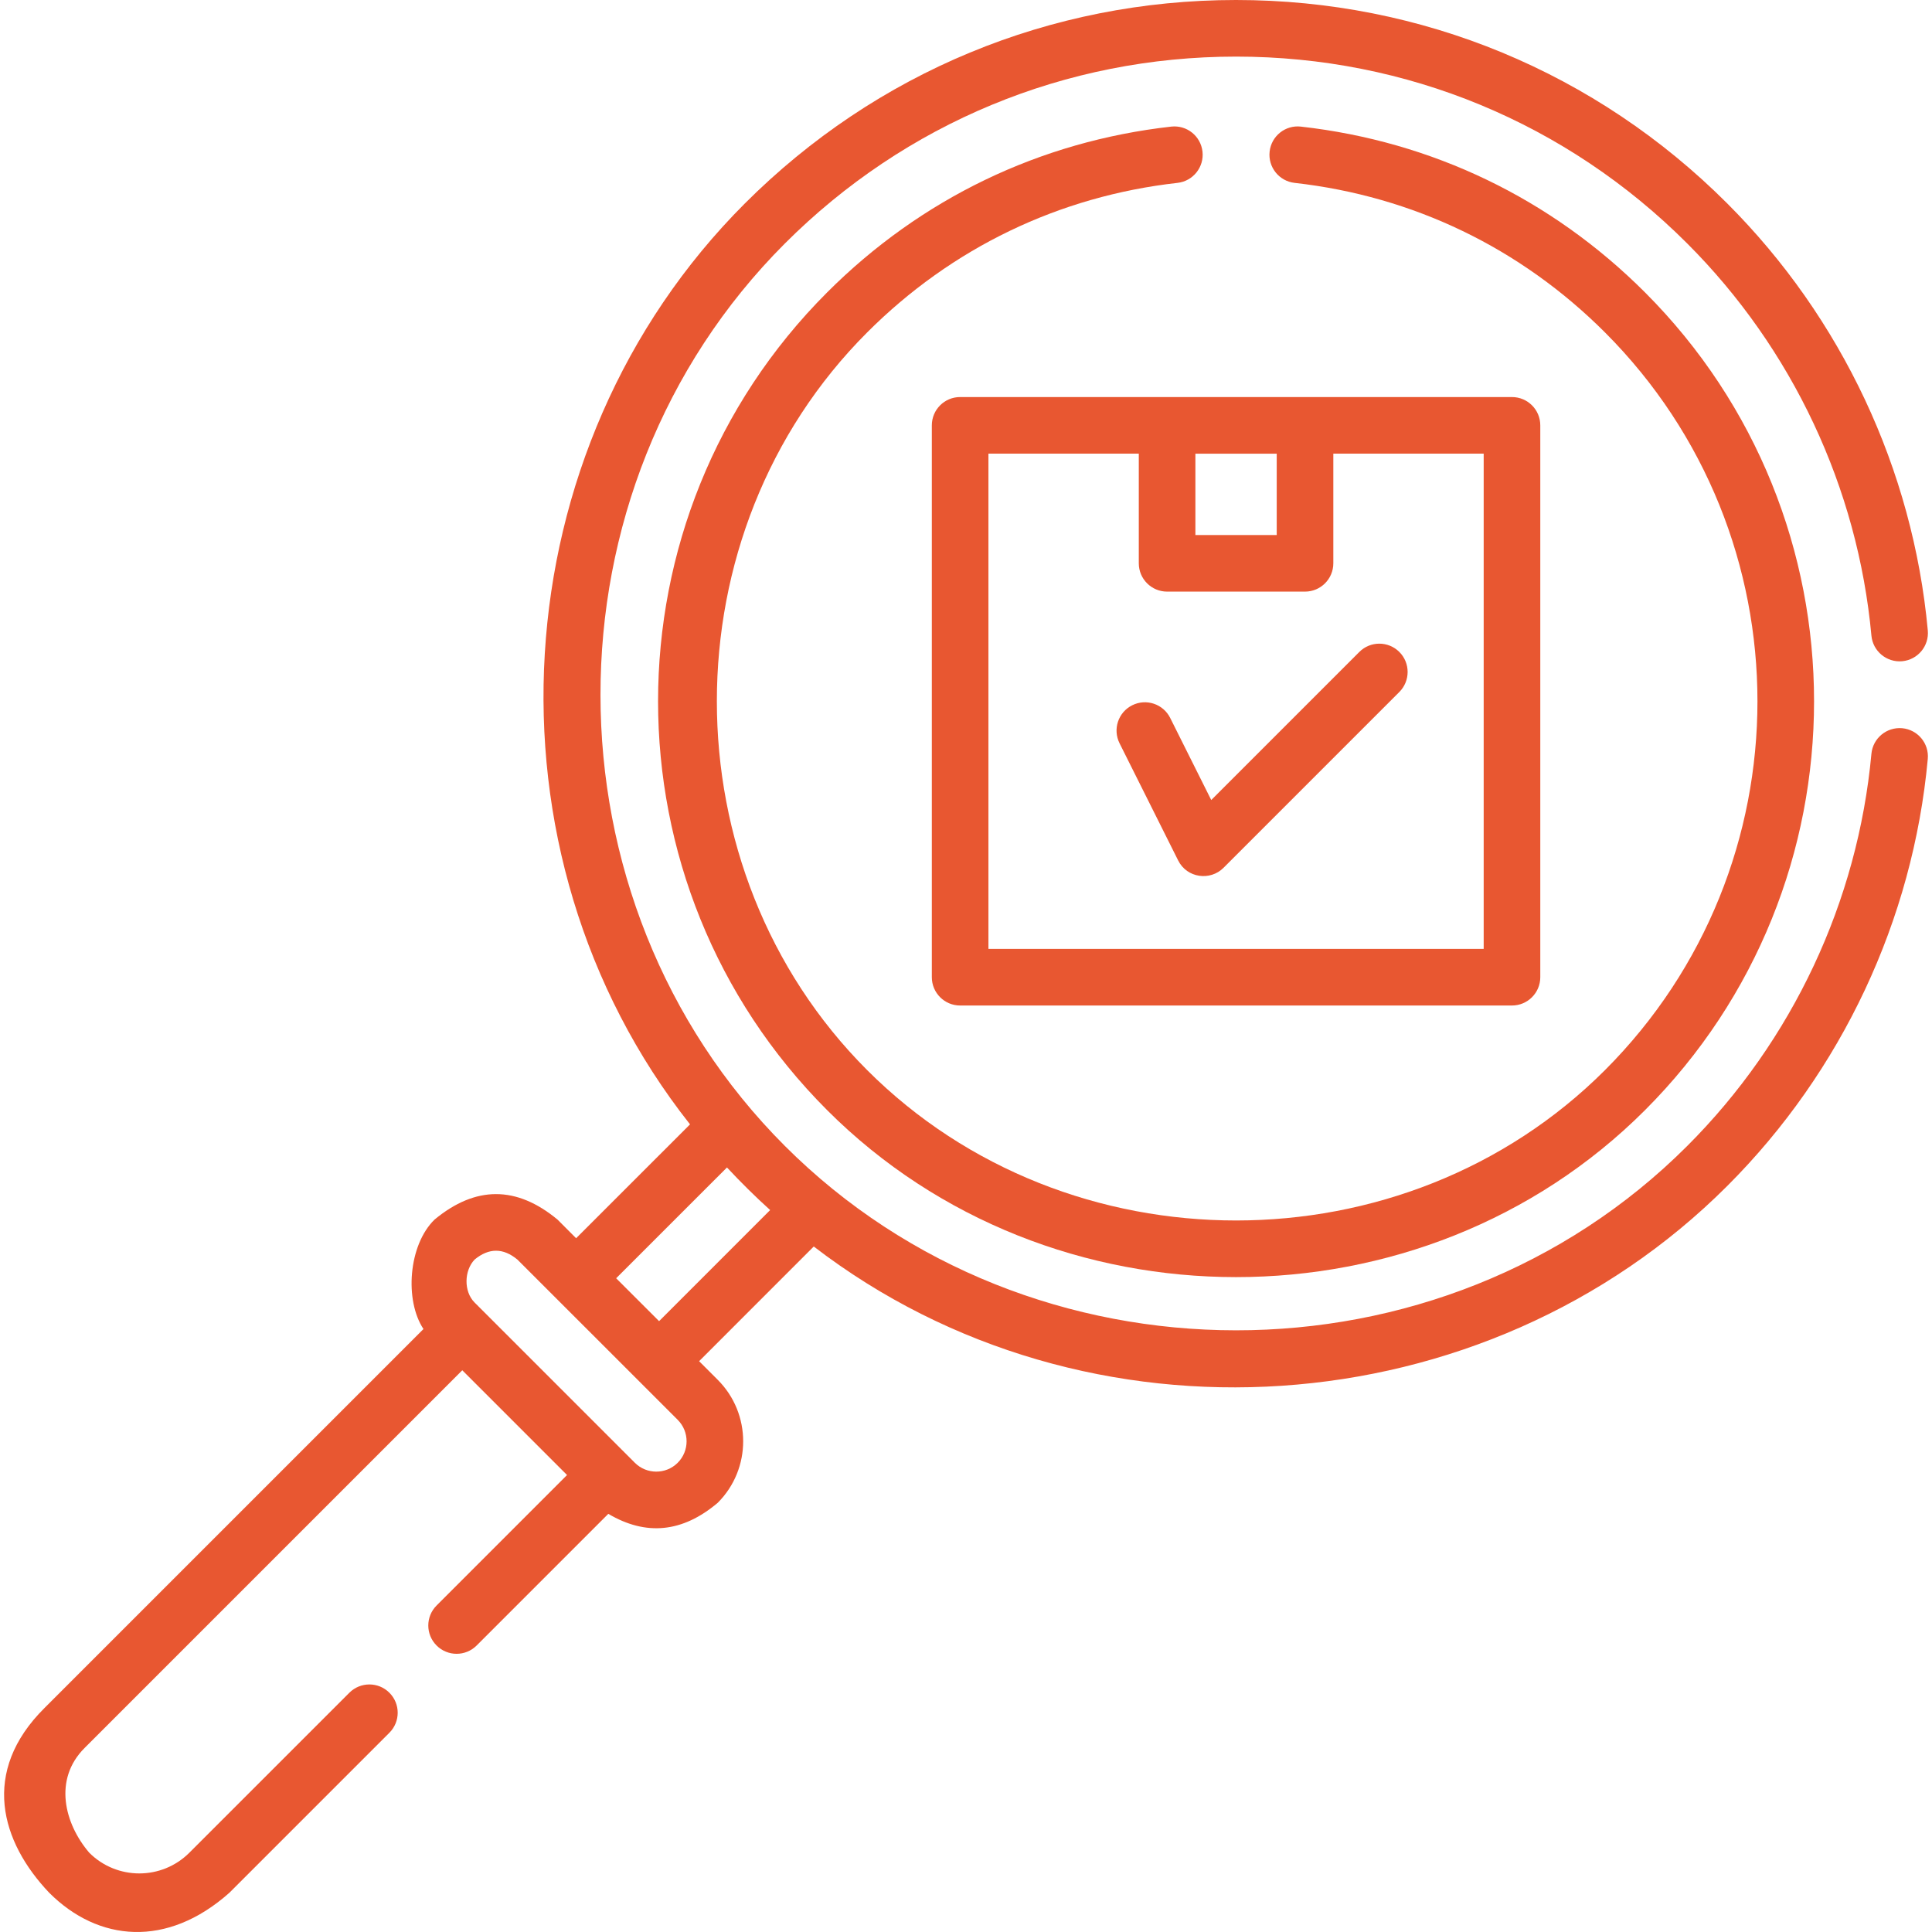
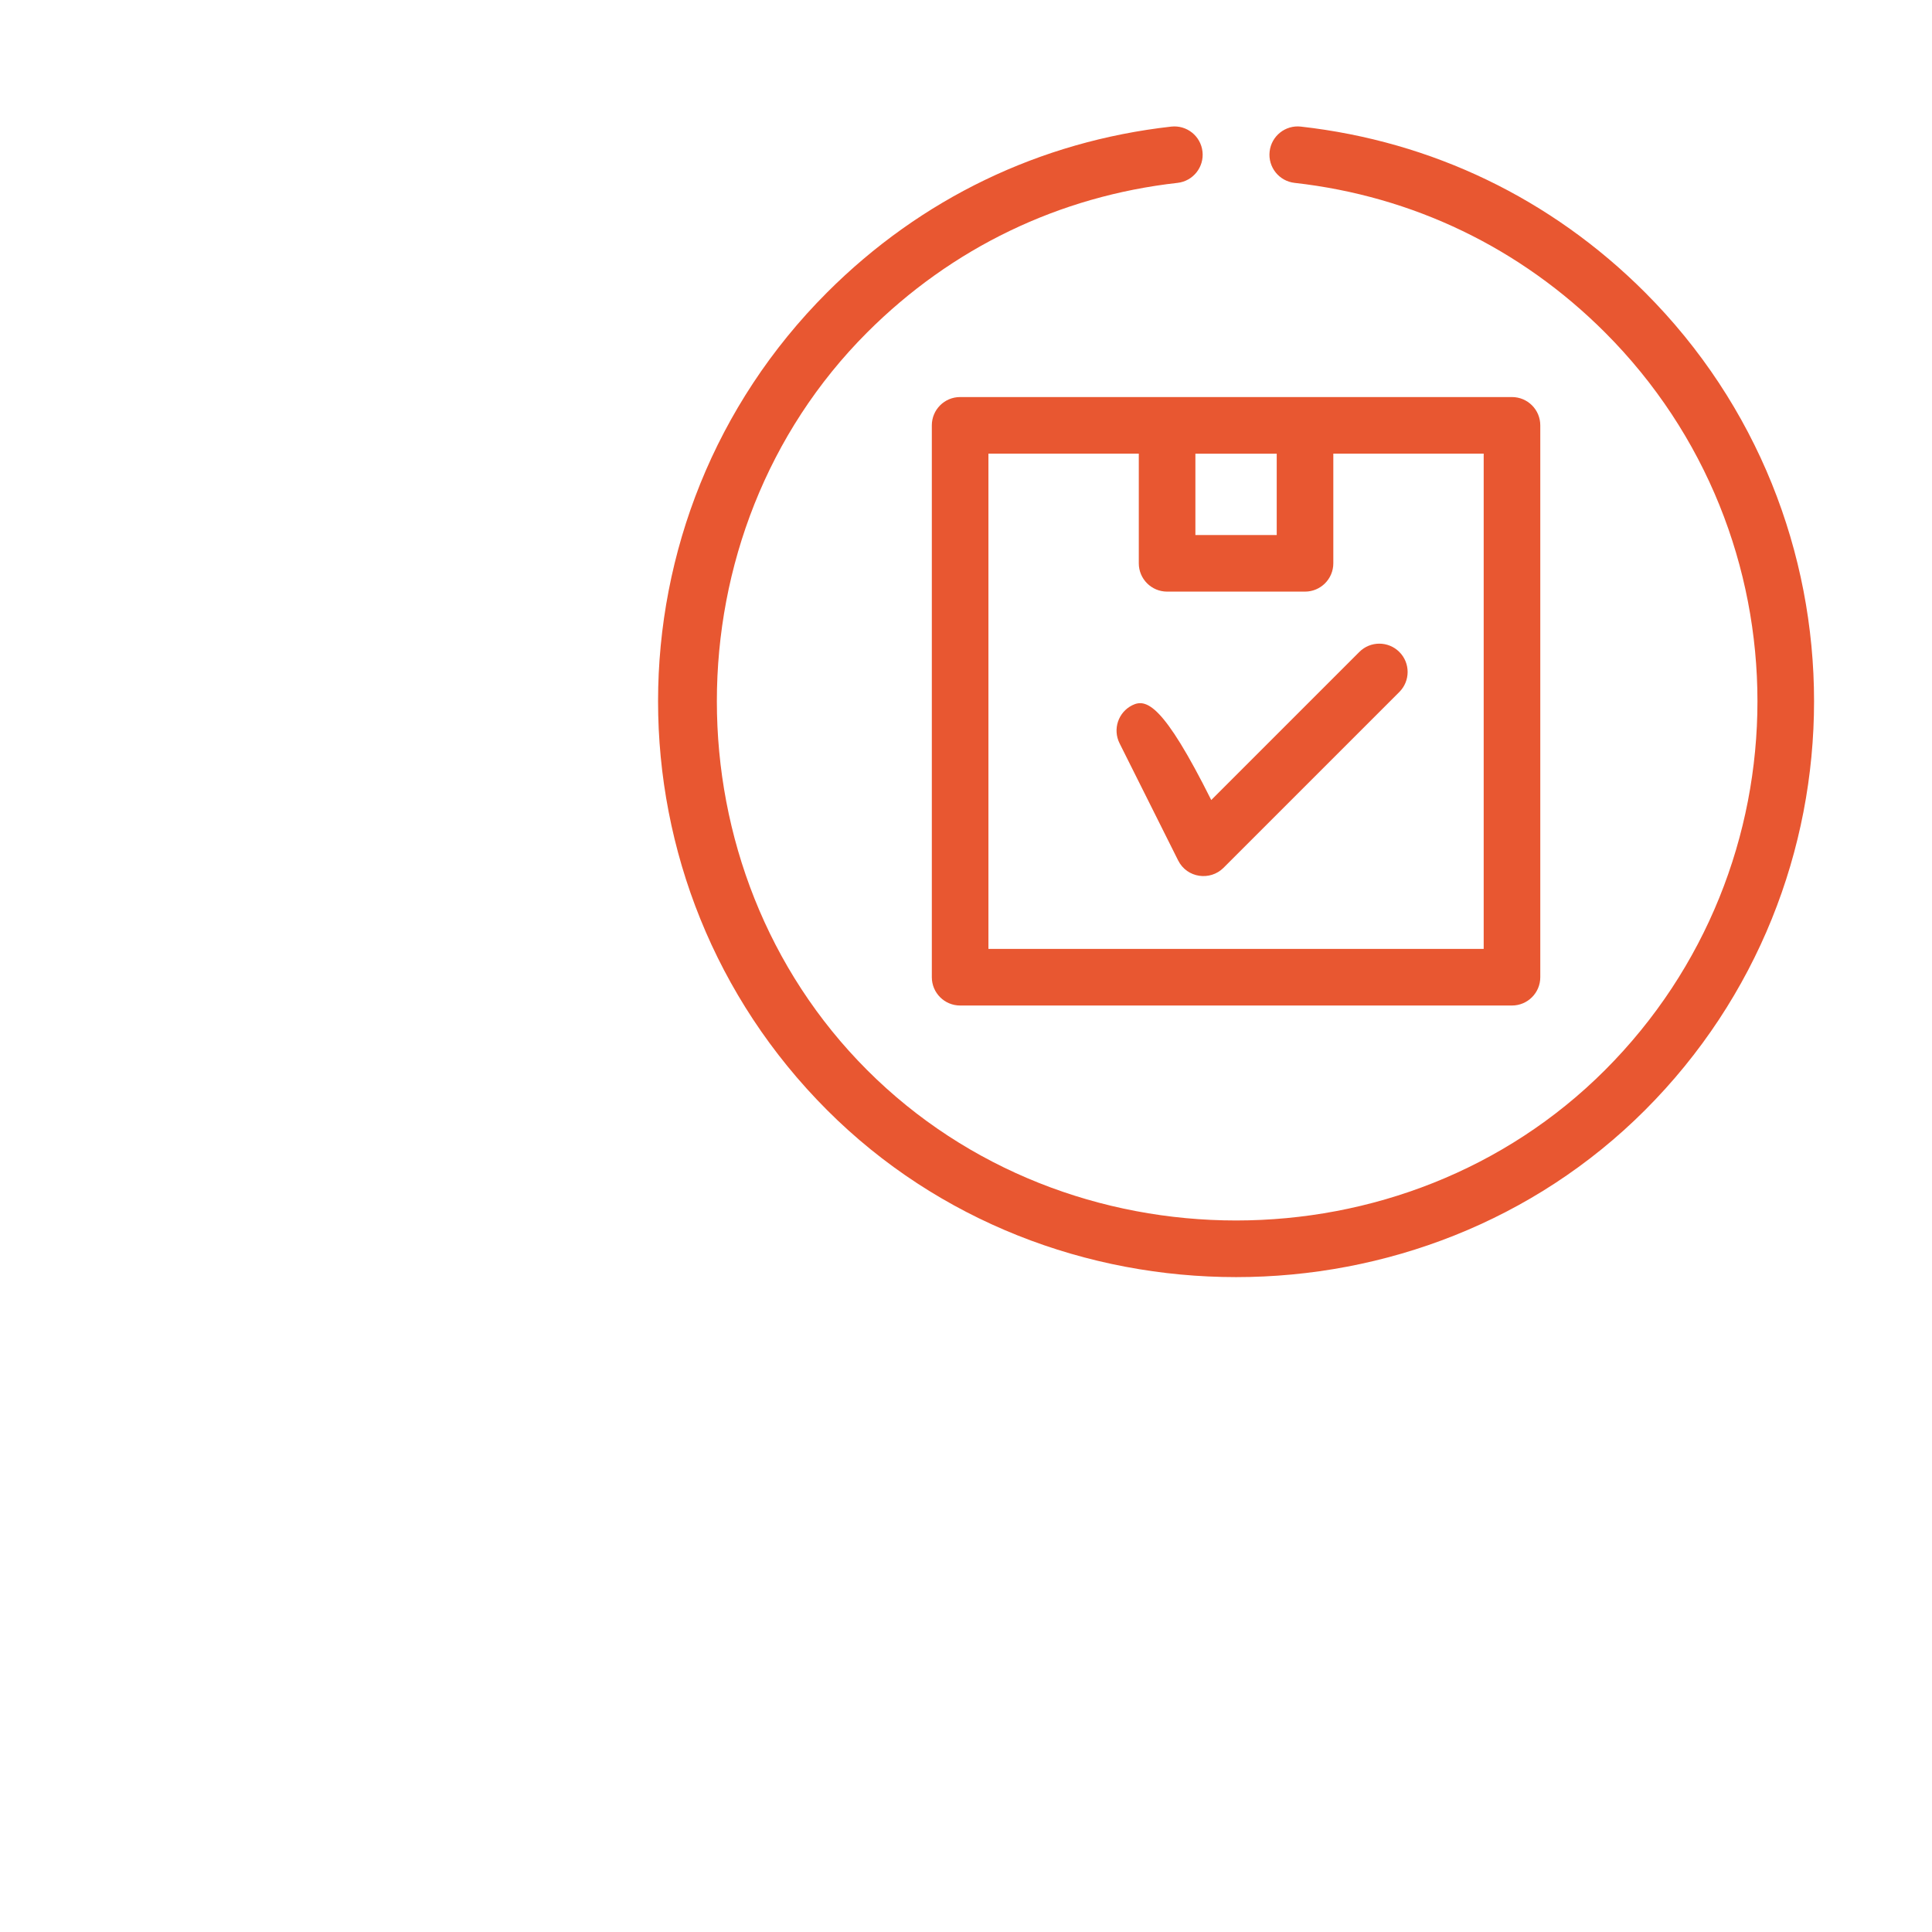
<svg xmlns="http://www.w3.org/2000/svg" width="64" height="64" viewBox="0 0 64 64" fill="none">
-   <path d="M63.013 24.123C62.497 24.077 62.041 24.455 61.993 24.971C61.542 29.866 59.376 34.479 55.893 37.96C47.738 46.117 34.131 46.092 25.999 37.96C17.872 29.834 17.84 16.227 25.999 8.067C29.992 4.074 35.3 1.875 40.946 1.875C46.593 1.875 51.901 4.074 55.893 8.067C59.376 11.55 61.542 16.163 61.993 21.056C62.041 21.572 62.498 21.951 63.013 21.904C63.529 21.856 63.908 21.4 63.861 20.884C63.369 15.556 61.011 10.533 57.219 6.741C52.873 2.394 47.093 0 40.946 0C34.799 0 29.02 2.394 24.673 6.741C16.553 14.861 15.728 28.223 22.858 37.246L19.085 41.018L18.468 40.4C17.11 39.275 15.753 39.275 14.395 40.4C13.529 41.242 13.396 43.074 14.028 44.026L1.477 56.577C-0.656 58.692 0.028 61.015 1.631 62.701C3.257 64.326 5.533 64.537 7.598 62.701L12.899 57.4C13.266 57.033 13.266 56.44 12.899 56.074C12.533 55.708 11.94 55.708 11.573 56.074L6.272 61.374C5.358 62.288 3.871 62.288 2.957 61.374C2.136 60.415 1.758 58.947 2.802 57.904L15.314 45.392L18.784 48.862L14.463 53.184C14.096 53.55 14.096 54.144 14.463 54.51C14.829 54.876 15.422 54.876 15.789 54.51L20.151 50.148C21.403 50.889 22.612 50.767 23.777 49.781C24.899 48.658 24.899 46.832 23.777 45.709L23.159 45.091L26.957 41.292C35.984 48.23 49.18 47.326 57.218 39.286C61.01 35.496 63.369 30.473 63.86 25.143C63.908 24.627 63.529 24.171 63.013 24.123V24.123ZM22.45 48.456C22.058 48.848 21.421 48.847 21.03 48.456L15.721 43.147C15.358 42.784 15.371 42.089 15.725 41.722C16.198 41.334 16.67 41.335 17.141 41.726L22.451 47.035C22.842 47.427 22.842 48.064 22.45 48.456V48.456ZM21.833 43.765L20.411 42.344L24.082 38.674C24.539 39.165 25.015 39.635 25.512 40.085L21.833 43.765Z" fill="#E85731" />
  <path d="M38.798 4.194C34.445 4.683 30.504 6.582 27.401 9.685C19.932 17.154 19.932 29.307 27.401 36.776C34.773 44.149 47.118 44.15 54.492 36.776C61.96 29.307 61.96 17.154 54.492 9.685C51.388 6.582 47.446 4.683 43.094 4.194C42.579 4.135 42.115 4.506 42.058 5.021C42 5.536 42.37 6 42.885 6.058C46.81 6.499 50.365 8.212 53.166 11.011C59.902 17.749 59.902 28.712 53.166 35.45C46.527 42.089 35.367 42.091 28.727 35.45C22.088 28.811 22.086 17.652 28.727 11.011C31.526 8.212 35.081 6.499 39.007 6.058C39.522 6 39.892 5.536 39.834 5.021C39.776 4.506 39.313 4.136 38.798 4.194V4.194Z" fill="#E85731" />
  <path d="M30.868 14.09V32.371C30.868 32.889 31.288 33.309 31.805 33.309H50.086C50.604 33.309 51.024 32.889 51.024 32.371V14.09C51.024 13.572 50.604 13.153 50.086 13.153H31.806C31.288 13.152 30.868 13.572 30.868 14.09V14.09ZM42.293 15.029V17.723H39.599V15.029H42.293ZM32.743 15.028H37.724V18.66C37.724 19.178 38.144 19.598 38.662 19.598H43.23C43.748 19.598 44.168 19.178 44.168 18.66V15.028H49.149V31.433H32.743V15.028Z" fill="#E85731" />
-   <path d="M45.029 21.597L40.124 26.502L38.764 23.782C38.532 23.319 37.969 23.131 37.506 23.363C37.042 23.594 36.855 24.158 37.086 24.621L39.028 28.504C39.321 29.089 40.089 29.188 40.53 28.748L46.355 22.923C46.721 22.556 46.721 21.963 46.355 21.597C45.989 21.231 45.395 21.23 45.029 21.597V21.597Z" fill="#E85731" />
+   <path d="M45.029 21.597L40.124 26.502C38.532 23.319 37.969 23.131 37.506 23.363C37.042 23.594 36.855 24.158 37.086 24.621L39.028 28.504C39.321 29.089 40.089 29.188 40.53 28.748L46.355 22.923C46.721 22.556 46.721 21.963 46.355 21.597C45.989 21.231 45.395 21.23 45.029 21.597V21.597Z" fill="#E85731" />
</svg>